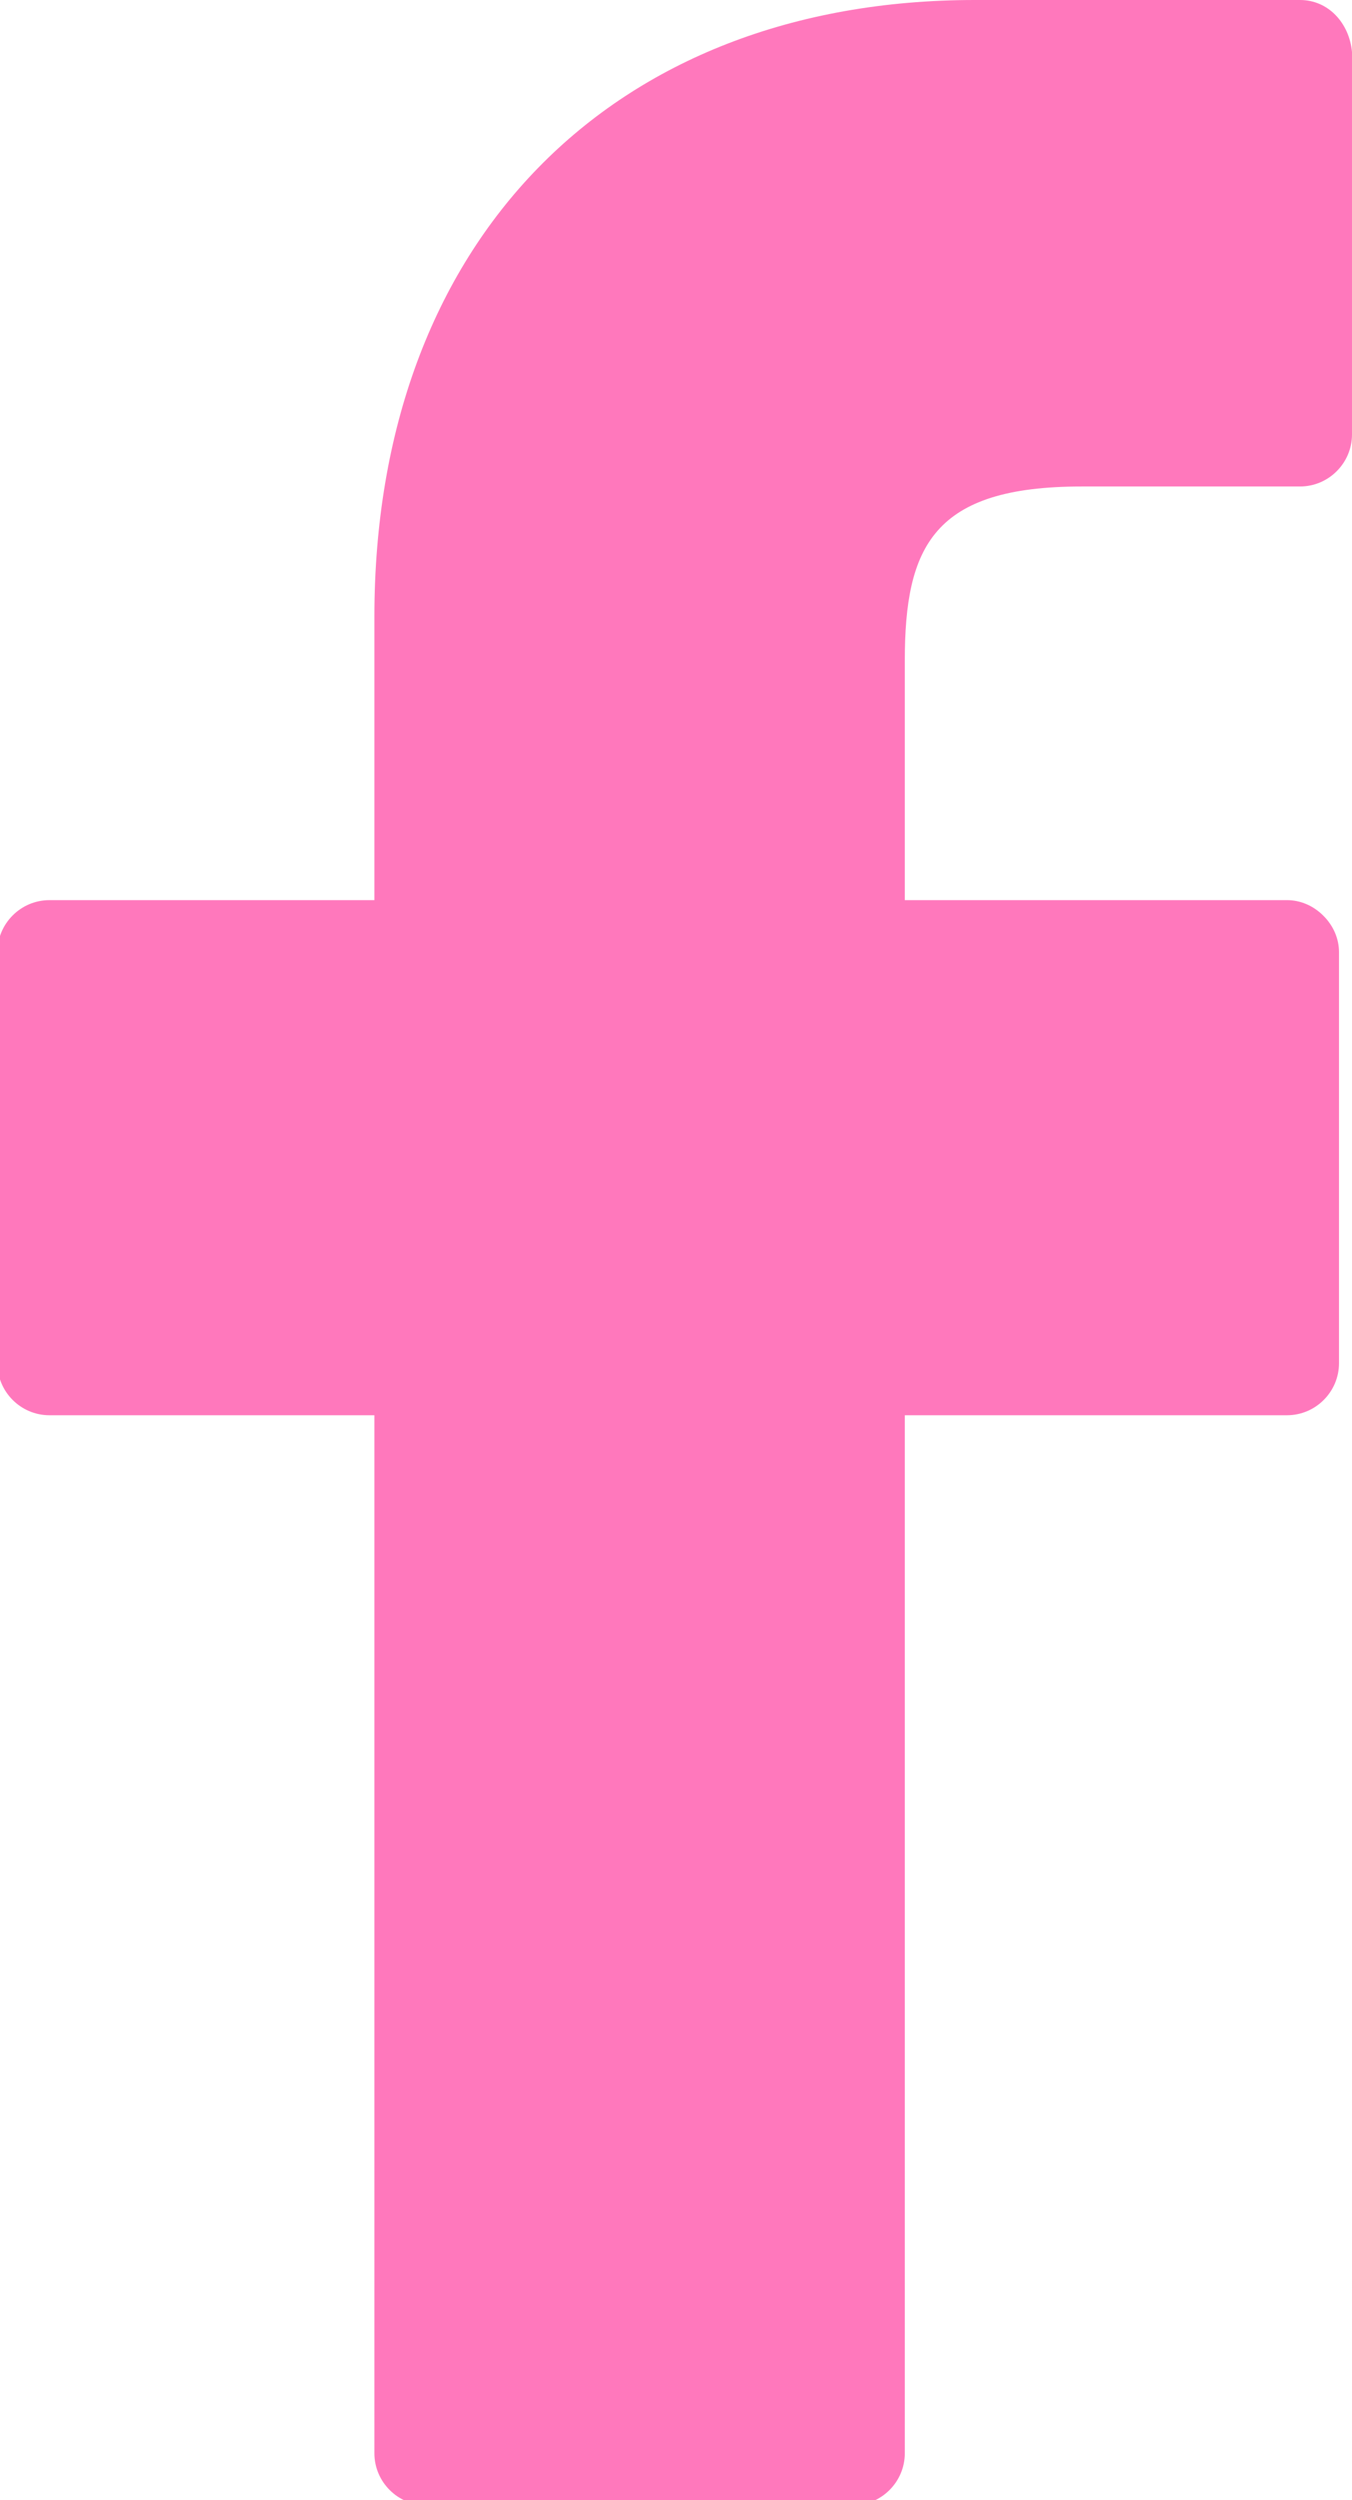
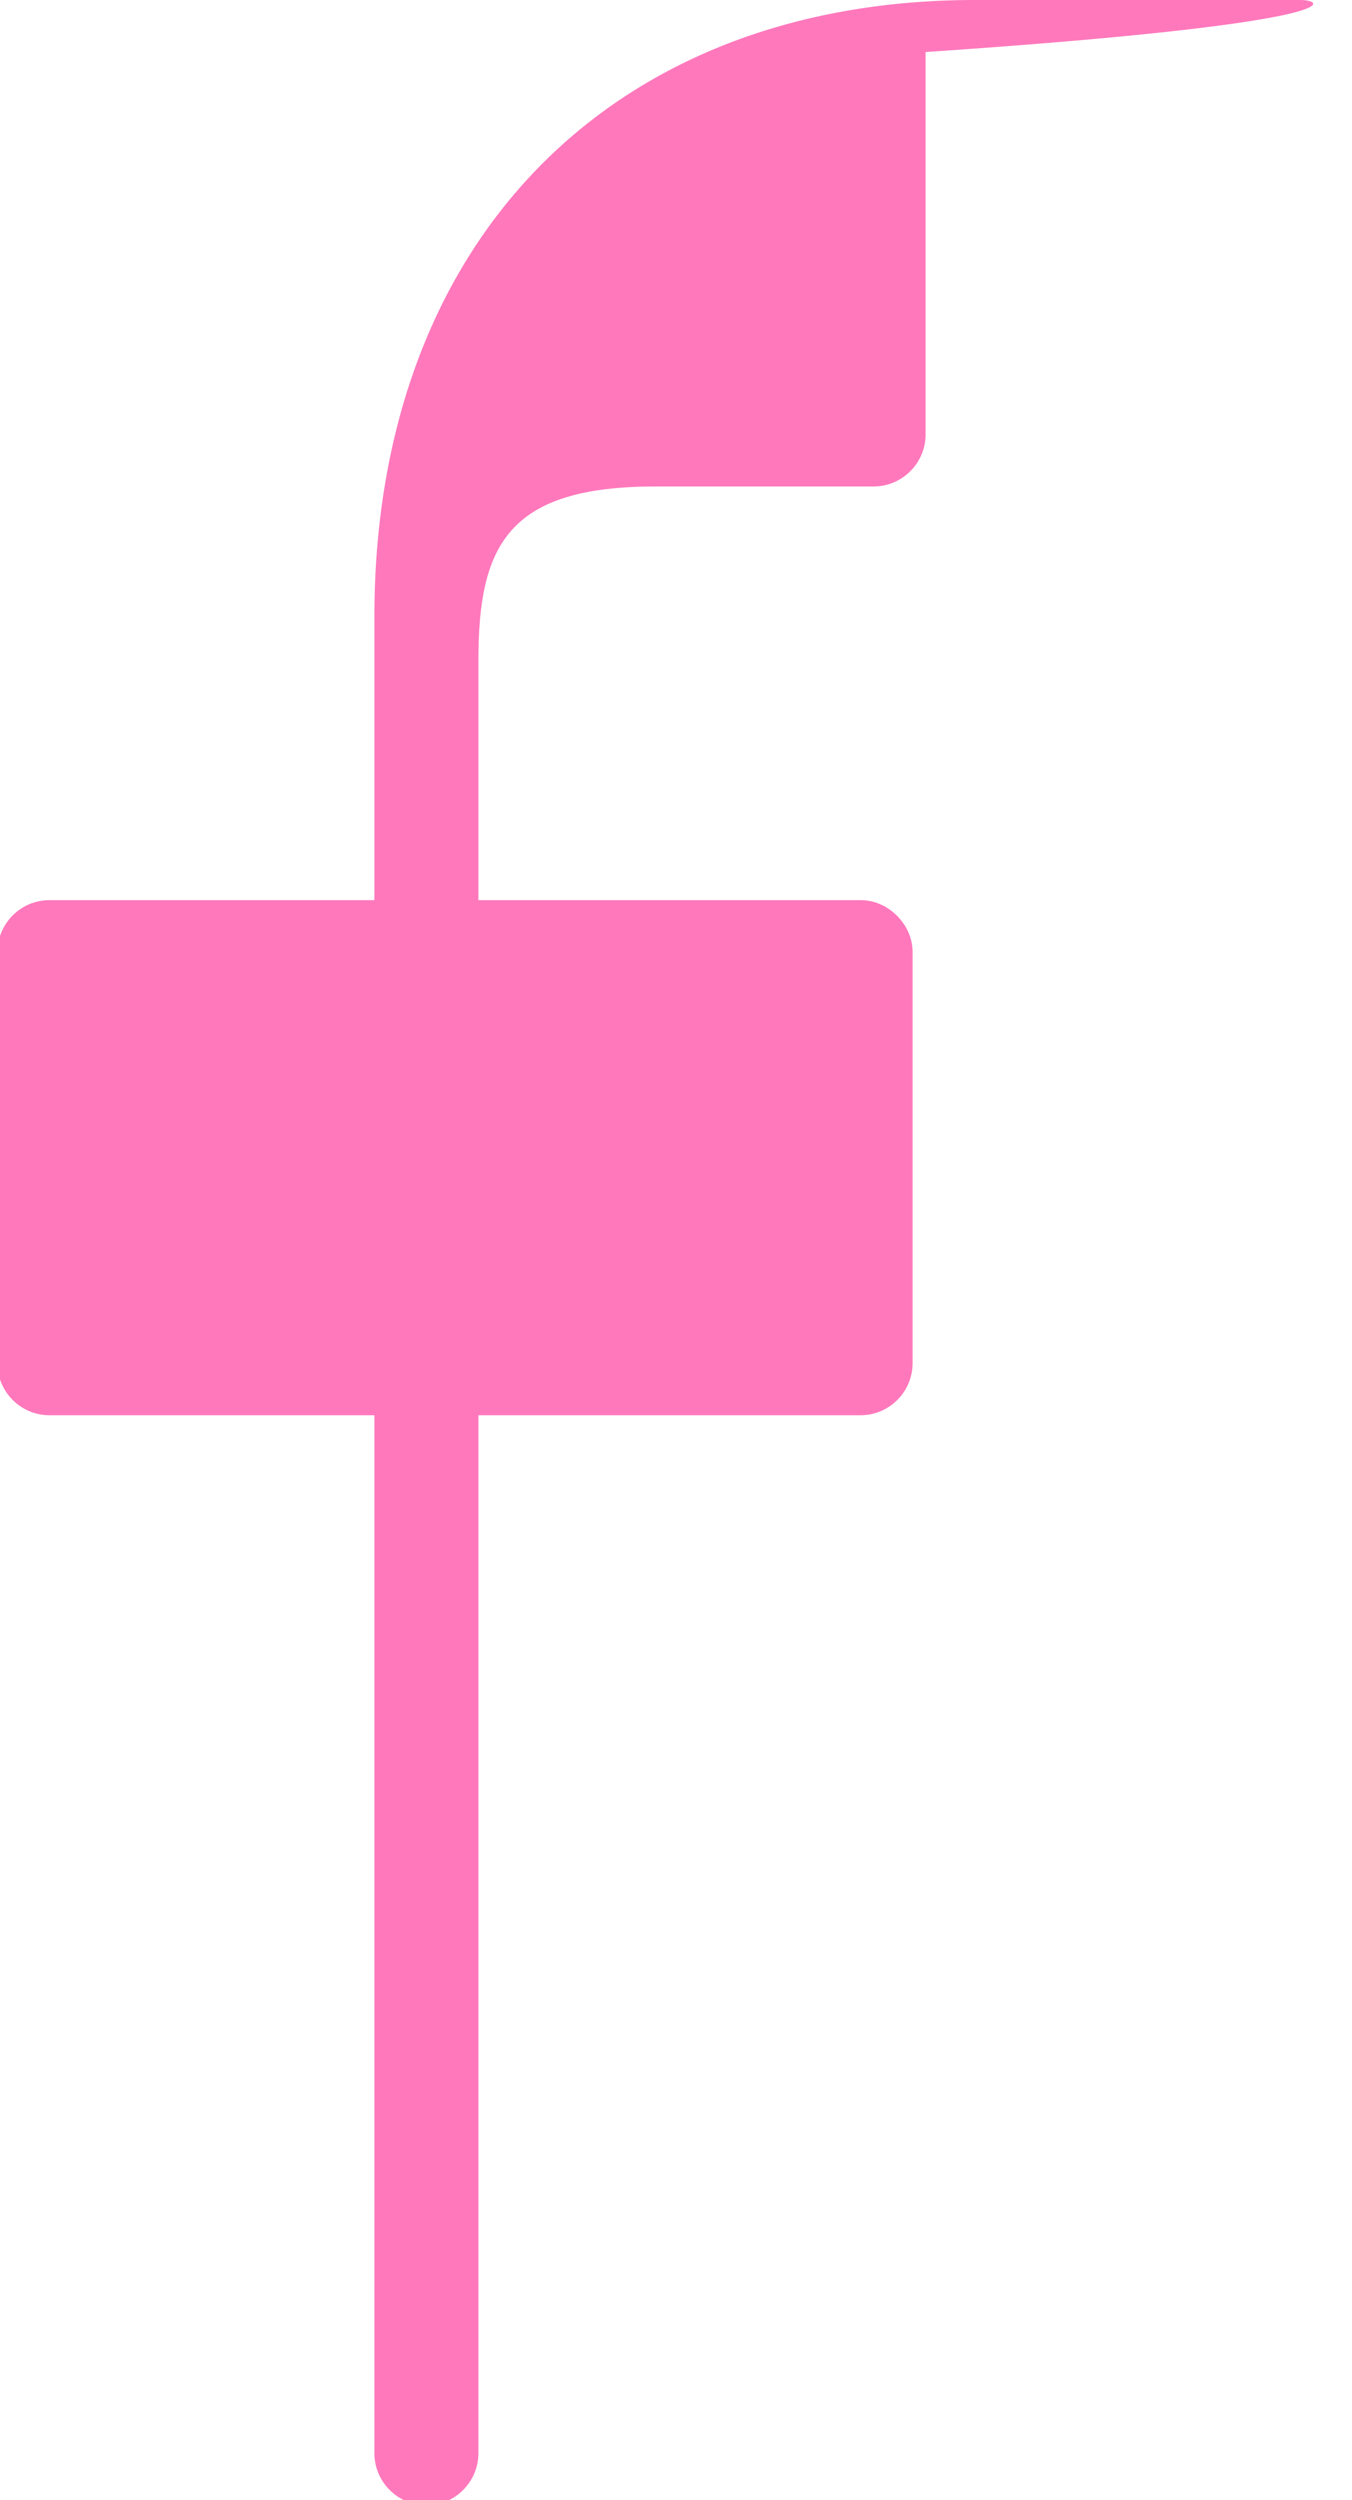
<svg xmlns="http://www.w3.org/2000/svg" version="1.1" id="Capa_1" x="0px" y="0px" viewBox="-696.9 976.9 52 96.1" style="enable-background:new -696.9 976.9 52 96.1;" xml:space="preserve">
  <style type="text/css">
	.st0{opacity:0.53;}
	.st1{fill:#FF0080;}
</style>
  <g class="st0">
-     <path class="st1" d="M-646.9,976.9l-12.5,0c-14,0-23.1,9.3-23.1,23.7v10.9H-695c-1.1,0-2,0.9-2,2v15.8c0,1.1,0.9,2,2,2h12.5v39.9   c0,1.1,0.9,2,2,2h16.4c1.1,0,2-0.9,2-2v-39.9h14.7c1.1,0,2-0.9,2-2l0-15.8c0-0.5-0.2-1-0.6-1.4s-0.9-0.6-1.4-0.6h-14.7v-9.2   c0-4.4,1.1-6.7,6.8-6.7l8.4,0c1.1,0,2-0.9,2-2v-14.7C-645,977.8-645.8,976.9-646.9,976.9z" />
+     <path class="st1" d="M-646.9,976.9l-12.5,0c-14,0-23.1,9.3-23.1,23.7v10.9H-695c-1.1,0-2,0.9-2,2v15.8c0,1.1,0.9,2,2,2h12.5v39.9   c0,1.1,0.9,2,2,2c1.1,0,2-0.9,2-2v-39.9h14.7c1.1,0,2-0.9,2-2l0-15.8c0-0.5-0.2-1-0.6-1.4s-0.9-0.6-1.4-0.6h-14.7v-9.2   c0-4.4,1.1-6.7,6.8-6.7l8.4,0c1.1,0,2-0.9,2-2v-14.7C-645,977.8-645.8,976.9-646.9,976.9z" />
  </g>
</svg>